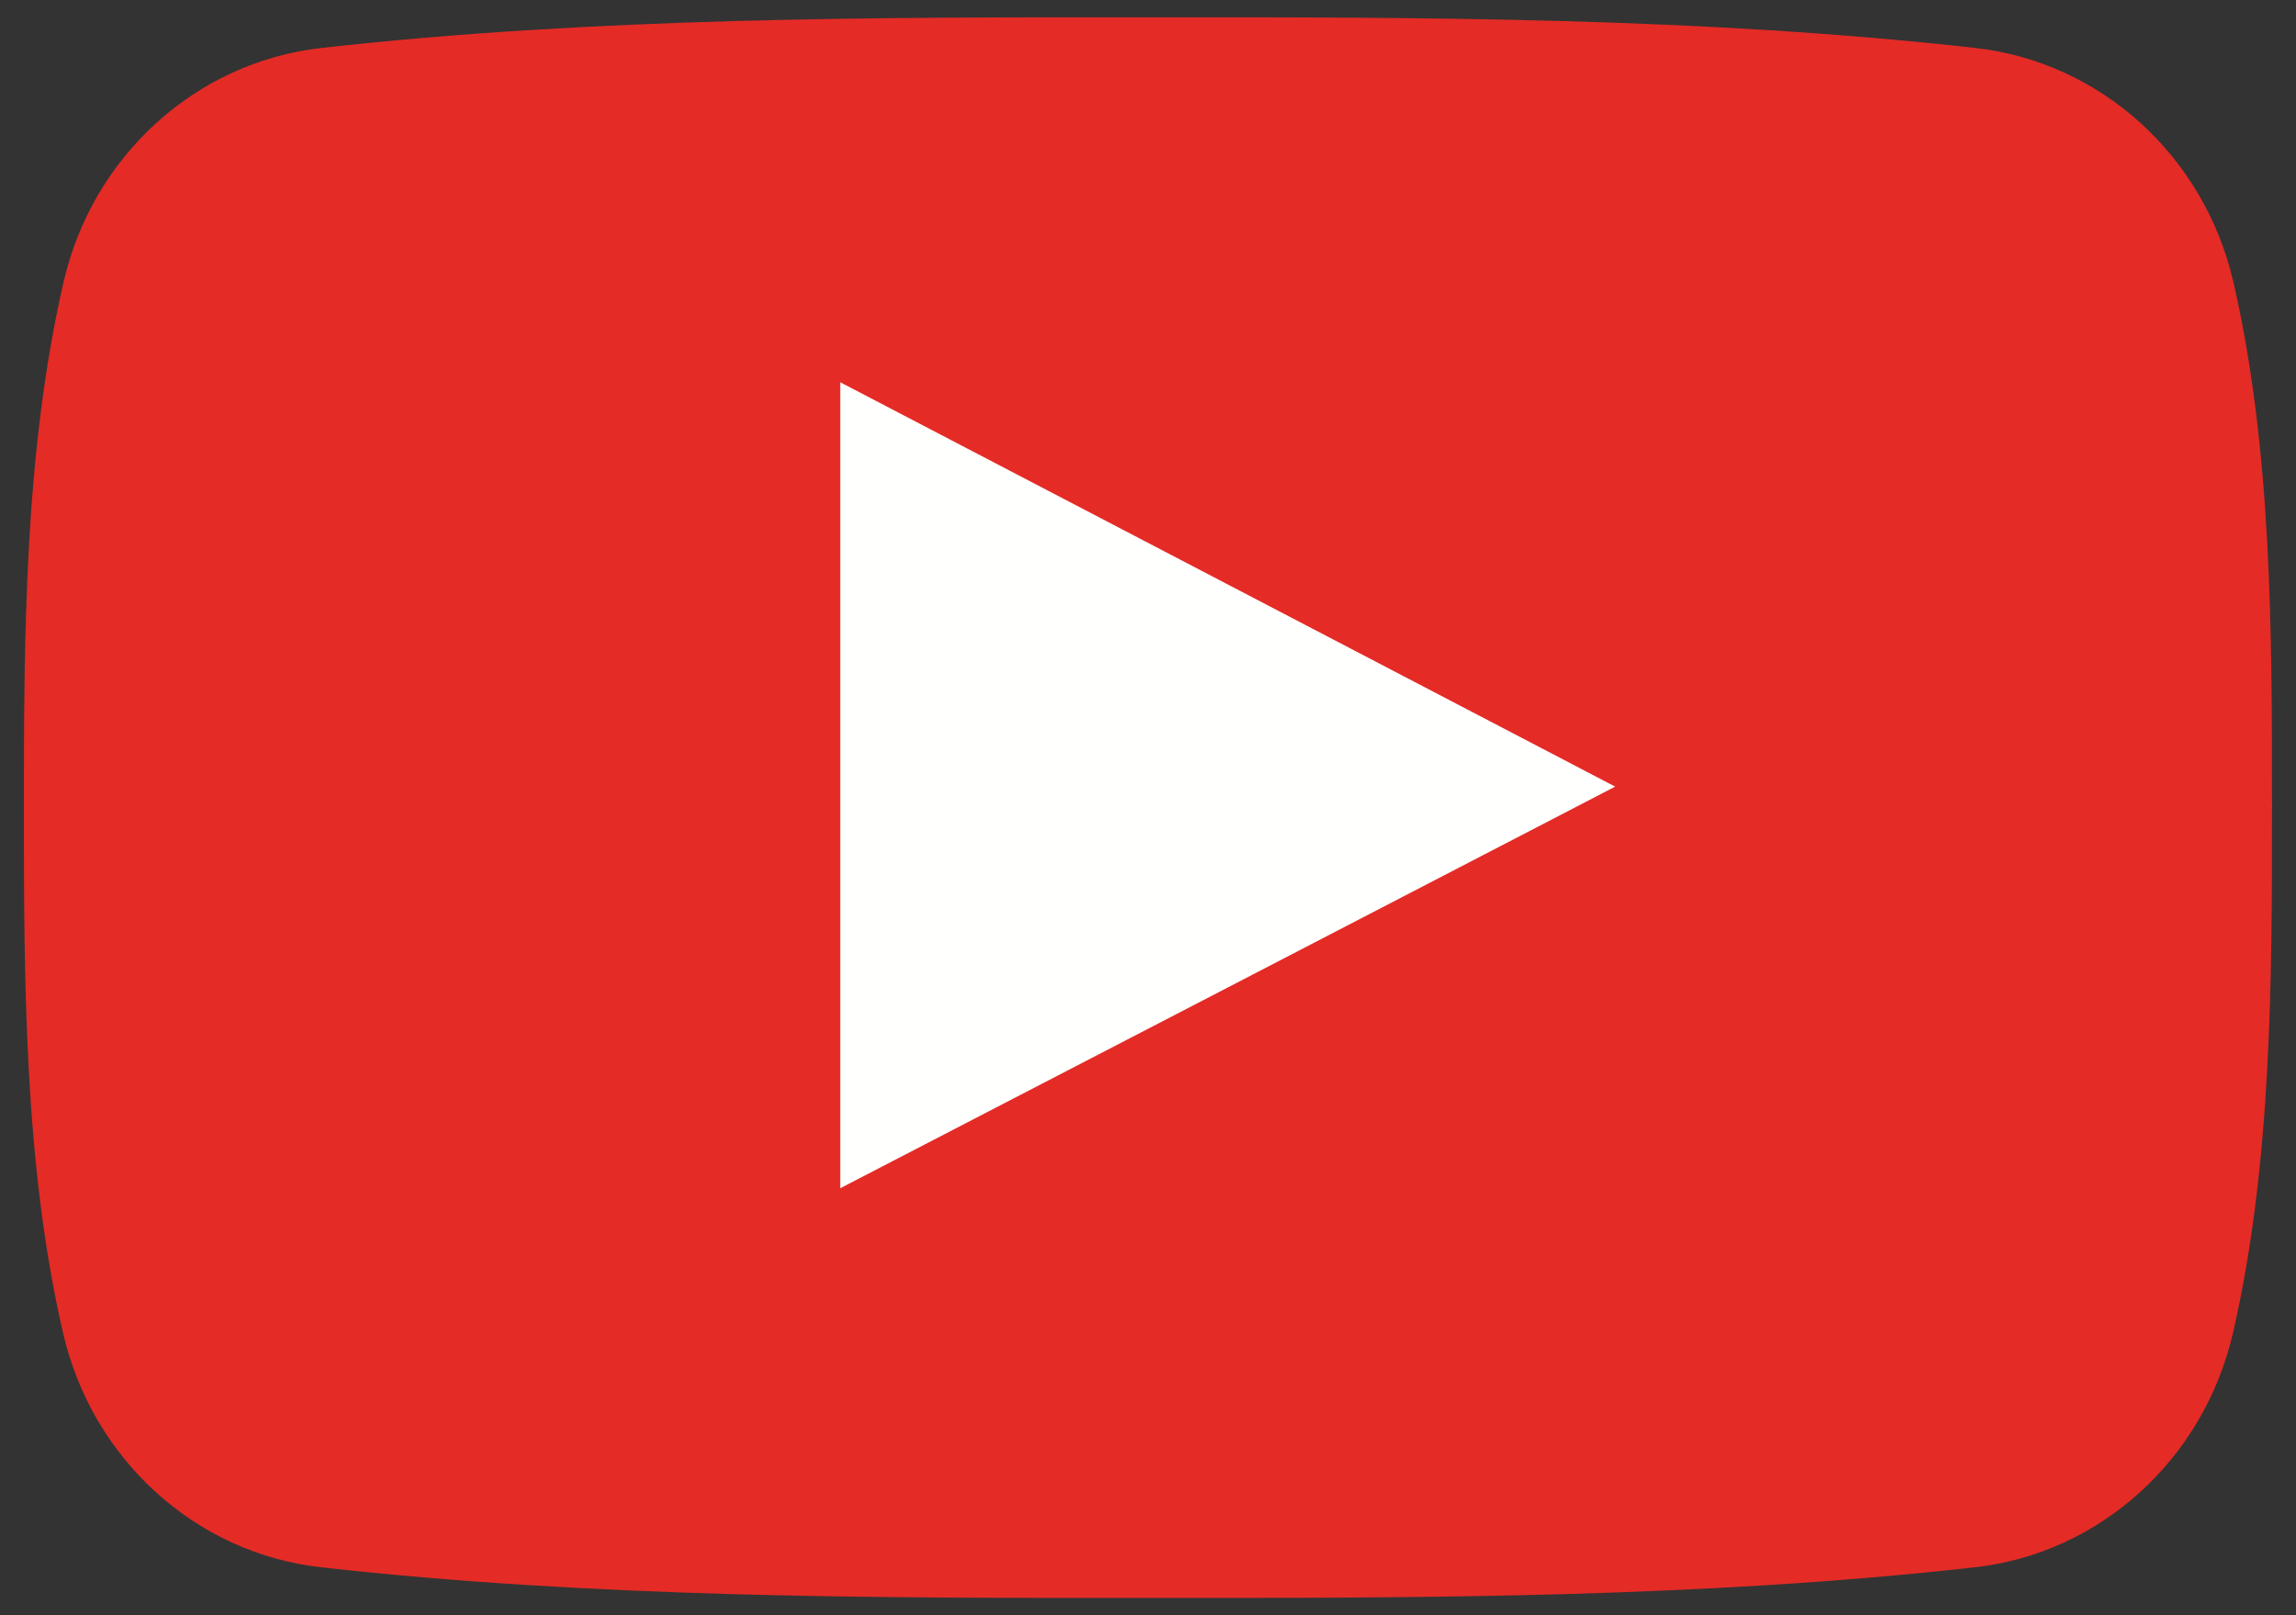
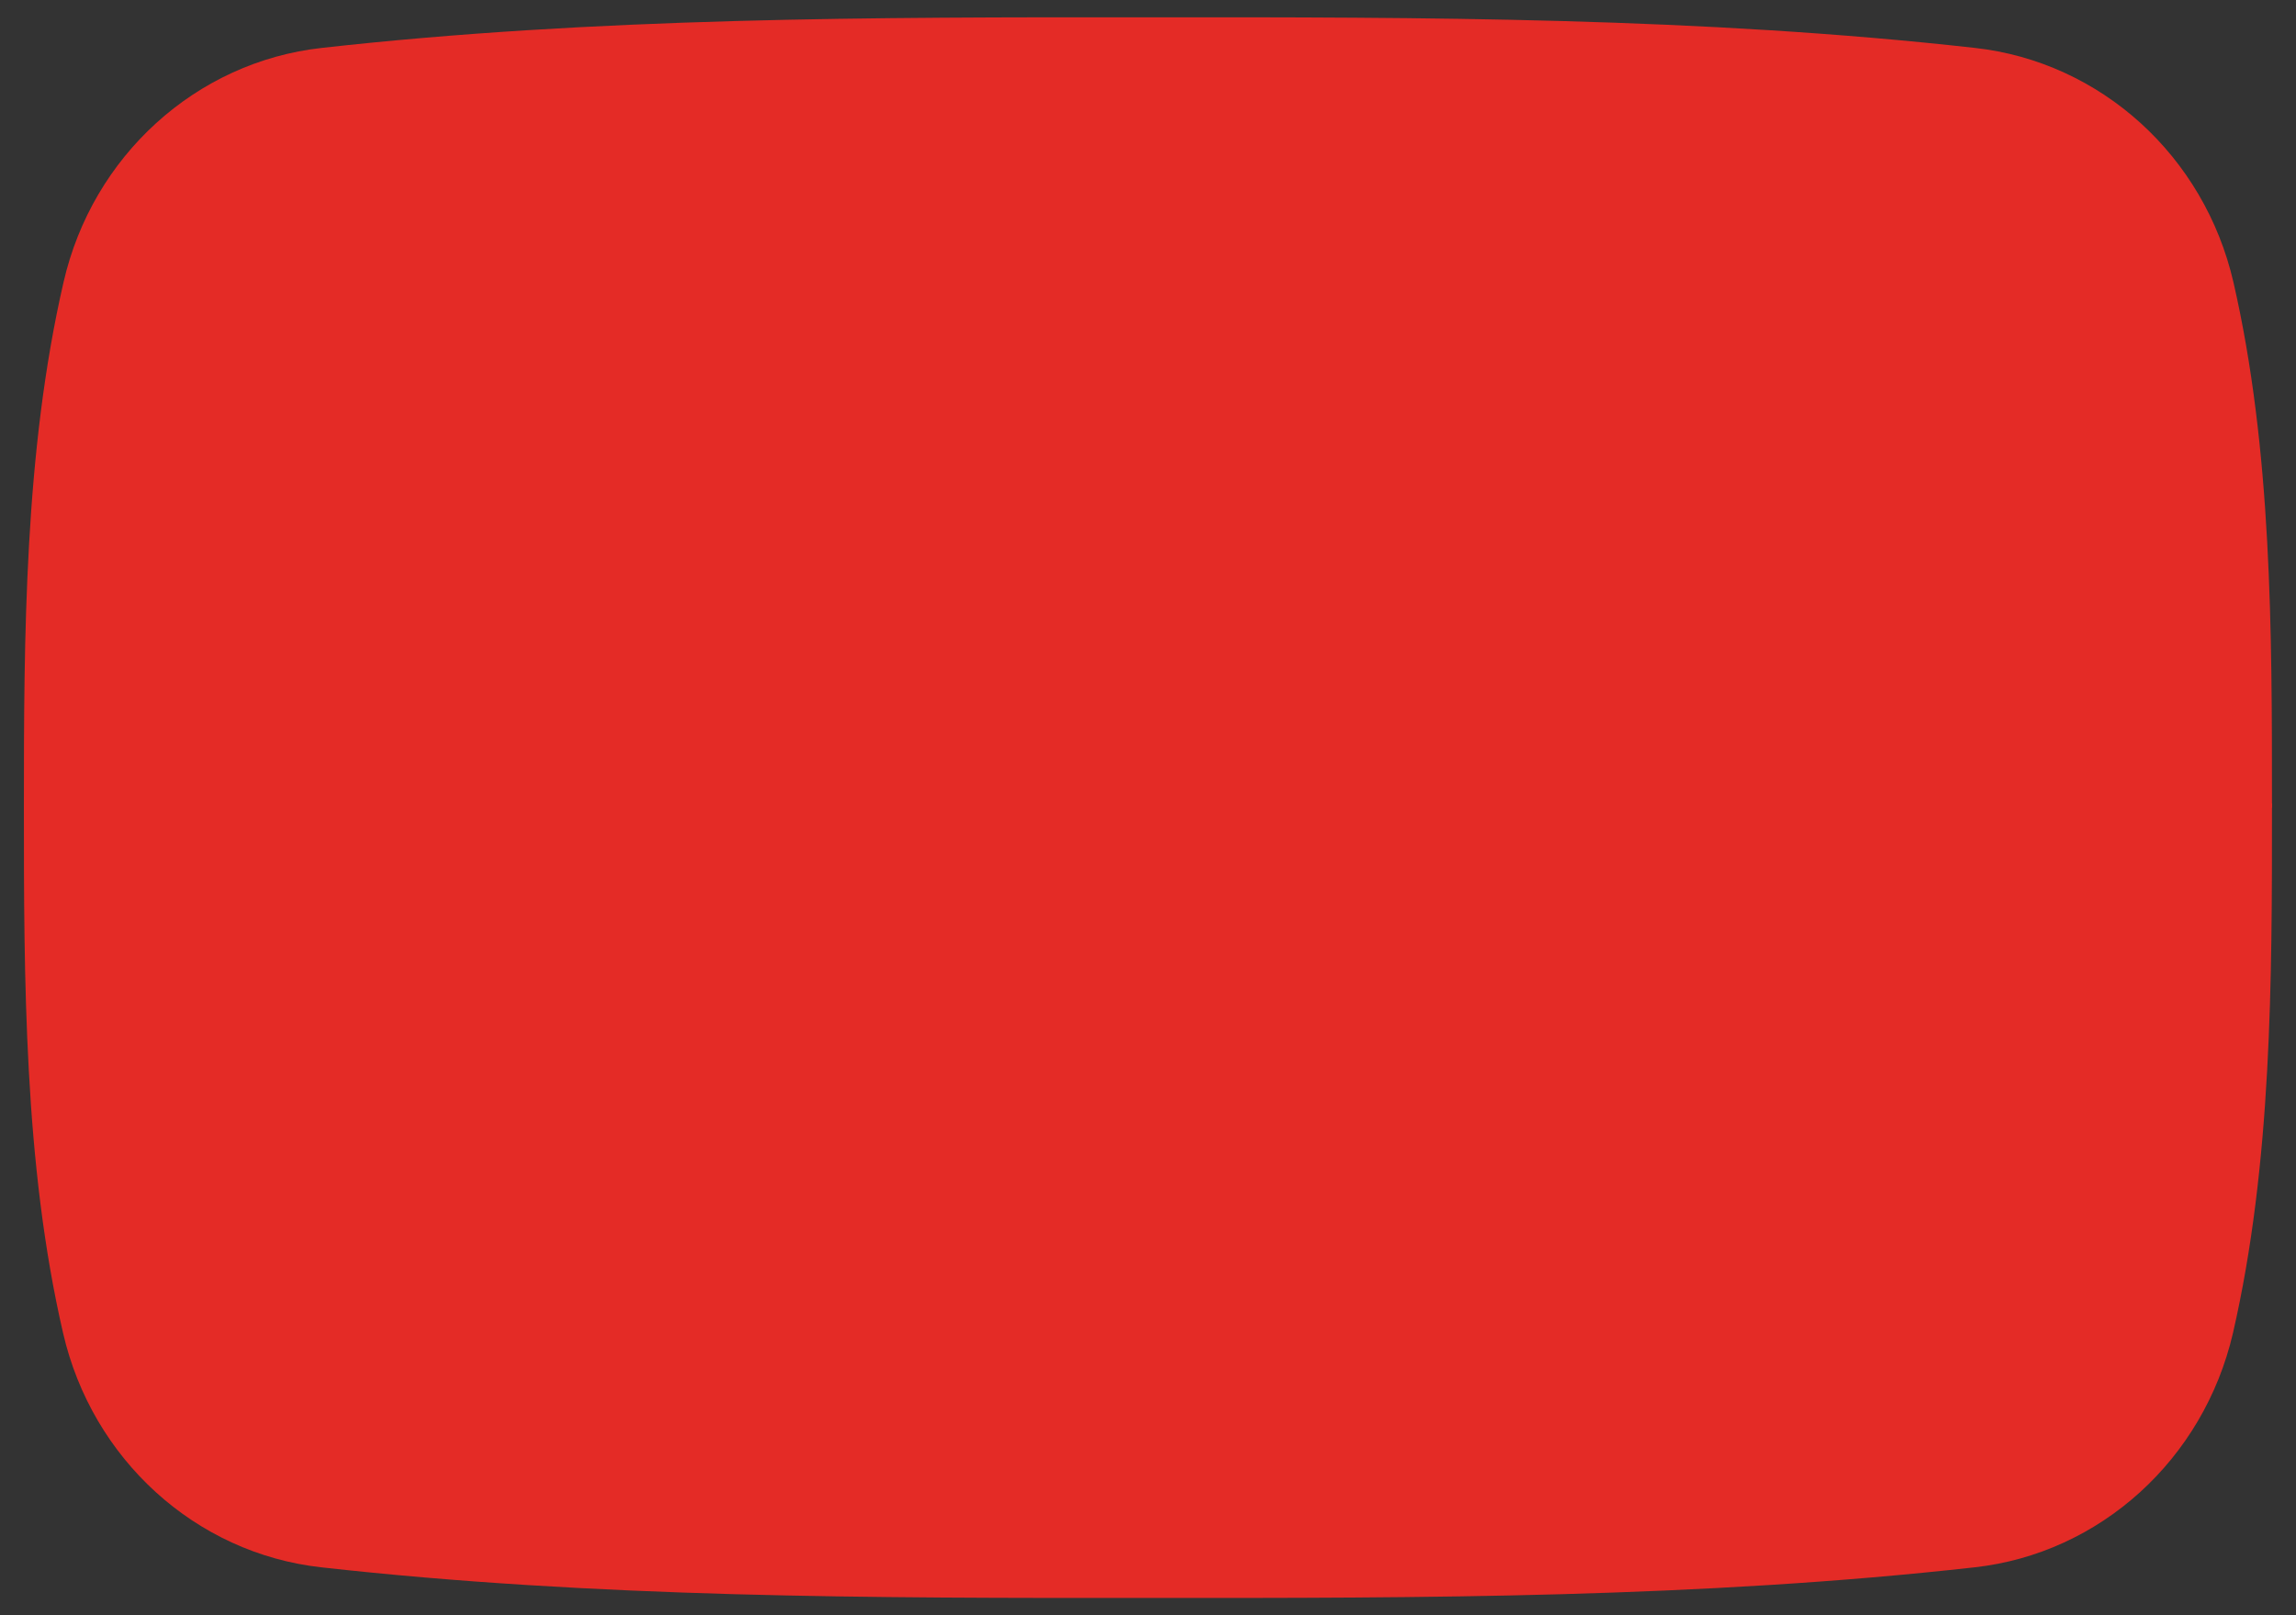
<svg xmlns="http://www.w3.org/2000/svg" width="54" height="38" viewBox="0 0 54 38" fill="none">
  <rect x="0" y="0" width="54" height="38" fill="#333333" stroke="none" />
  <path fill-rule="evenodd" clip-rule="evenodd" d="M50.345 2.895C49.277 1.926 47.924 1.29 46.445 1.127C43.23 0.767 39.986 0.586 36.731 0.495C33.498 0.405 30.25 0.405 27.009 0.407C23.769 0.405 20.521 0.405 17.287 0.495C14.032 0.586 10.787 0.767 7.57 1.127C6.092 1.29 4.74 1.926 3.673 2.896C2.613 3.86 1.834 5.154 1.494 6.641C1.034 8.636 0.801 10.716 0.683 12.809C0.565 14.912 0.562 16.987 0.562 19.002C0.562 21.015 0.563 23.088 0.678 25.191C0.792 27.284 1.022 29.364 1.483 31.359C1.825 32.847 2.605 34.141 3.665 35.105C4.731 36.074 6.081 36.71 7.559 36.873C10.776 37.233 14.021 37.414 17.276 37.505C20.511 37.595 23.758 37.595 26.999 37.593C30.241 37.595 33.488 37.595 36.722 37.505C39.977 37.414 43.221 37.233 46.438 36.873C47.915 36.71 49.265 36.074 50.332 35.105C51.392 34.142 52.173 32.847 52.518 31.359C52.976 29.364 53.206 27.284 53.321 25.191C53.435 23.128 53.436 21.035 53.435 19.003H53.438V18.9H53.435C53.435 14.863 53.435 10.586 52.529 6.642C52.186 5.153 51.406 3.859 50.345 2.895Z" fill="#E42B26" />
-   <path fill-rule="evenodd" clip-rule="evenodd" d="M37.032 18.007C34.02 16.434 31.027 14.873 28.039 13.313C25.555 12.017 23.073 10.722 20.584 9.422L19.762 8.993V9.919V27.031V27.954L20.581 27.53C23.331 26.106 26.068 24.687 28.806 23.268L37.03 19.003L37.987 18.506L37.032 18.007Z" fill="#FFFFFE" />
</svg>